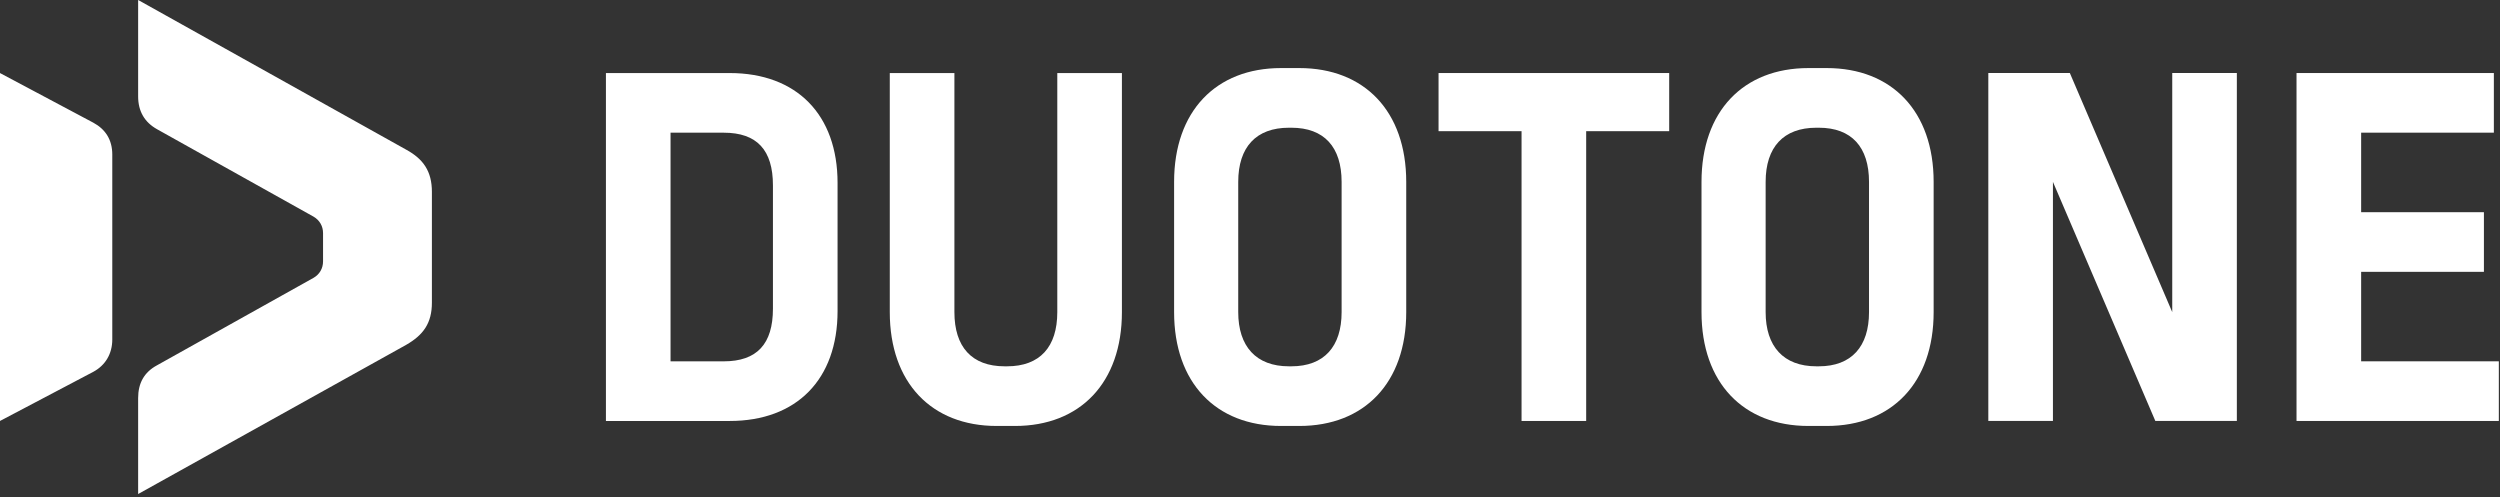
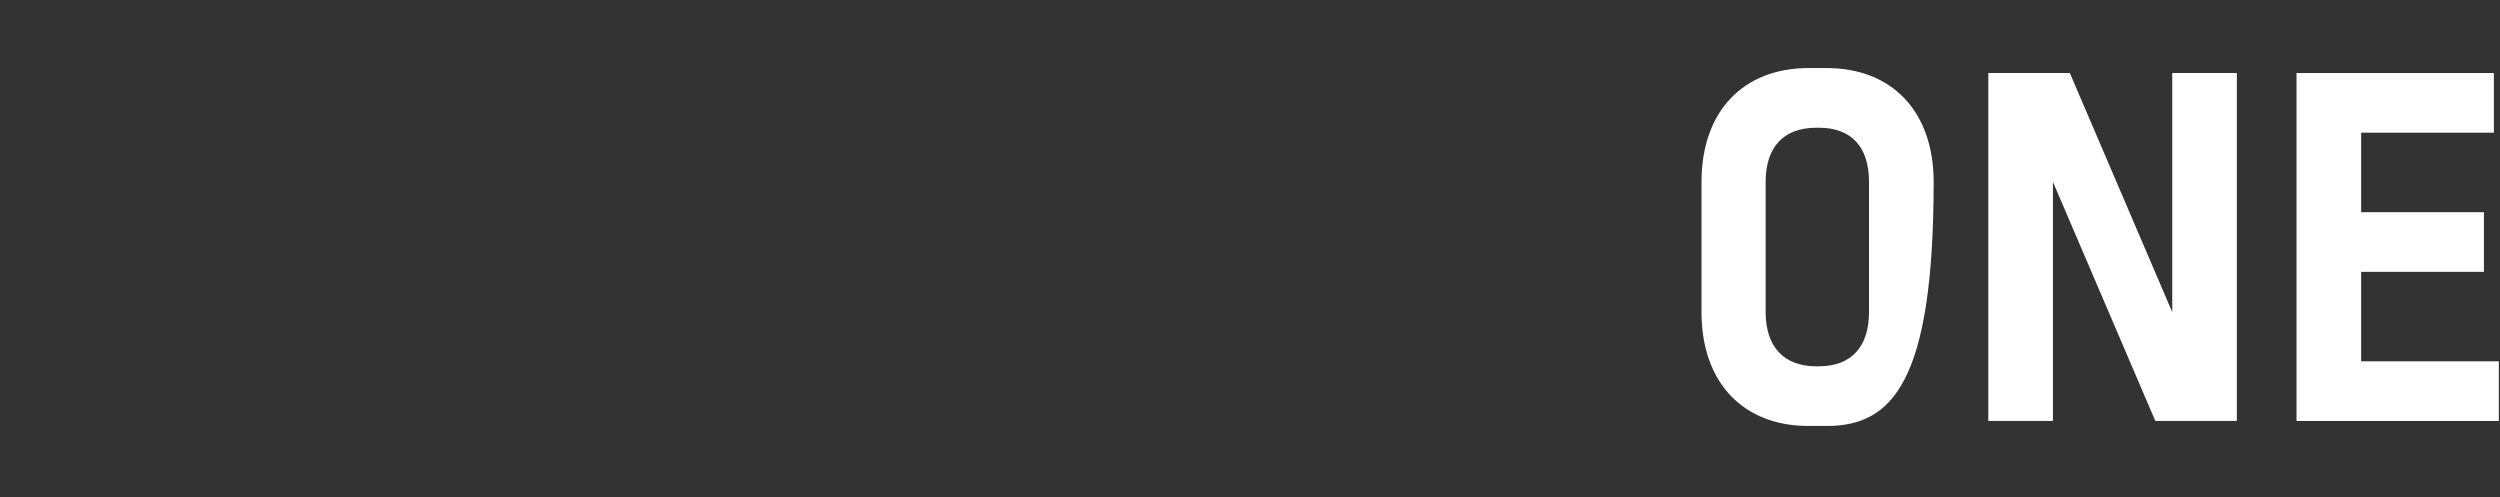
<svg xmlns="http://www.w3.org/2000/svg" width="100%" height="100%" viewBox="0 0 679 135" version="1.1" xml:space="preserve" style="fill-rule:evenodd;clip-rule:evenodd;stroke-linejoin:round;stroke-miterlimit:2;">
  <rect x="0" y="0" width="679" height="135" fill="#333333" stroke="none" />
  <g transform="matrix(4.167,0,0,4.167,117.304,82.071)">
-     <path d="M0,-7.192L0,0.032C0,1.36 -0.551,2.138 -1.685,2.786L-19.147,12.505L-19.147,6.252C-19.147,5.281 -18.758,4.568 -17.916,4.114L-7.711,-1.588C-7.322,-1.814 -7.095,-2.203 -7.095,-2.657L-7.095,-4.503C-7.095,-4.957 -7.322,-5.346 -7.711,-5.573L-17.916,-11.274C-18.726,-11.728 -19.147,-12.441 -19.147,-13.412L-19.147,-19.697L-1.685,-9.946C-0.551,-9.33 0,-8.52 0,-7.192M-28.153,7.743L-28.153,-14.935L-22.063,-11.696C-21.285,-11.274 -20.832,-10.594 -20.832,-9.622L-20.832,2.43C-20.832,3.369 -21.285,4.114 -22.063,4.536L-28.153,7.743Z" style="fill:white;fill-rule:nonzero;" />
-   </g>
+     </g>
  <g transform="matrix(4.167,0,0,4.167,209.931,50.348)">
-     <path d="M0,8.035L0,0C0,-2.3 -1.037,-3.434 -3.208,-3.434L-6.674,-3.434L-6.674,11.469L-3.208,11.469C-1.037,11.469 0,10.335 0,8.035M-2.818,-7.321C1.555,-7.321 4.212,-4.6 4.212,-0.162L4.212,8.196C4.212,12.635 1.555,15.356 -2.818,15.356L-10.886,15.356L-10.886,-7.321L-2.818,-7.321Z" style="fill:white;fill-rule:nonzero;" />
-   </g>
+     </g>
  <g transform="matrix(4.167,0,0,4.167,241.665,50.757)">
-     <path d="M0,8.163L0,-7.42L4.212,-7.42L4.212,8.163C4.212,10.431 5.345,11.695 7.484,11.695L7.646,11.695C9.784,11.695 10.918,10.431 10.918,8.163L10.918,-7.42L15.13,-7.42L15.13,8.163C15.13,12.764 12.408,15.583 8.164,15.583L6.966,15.583C2.721,15.583 0,12.764 0,8.163" style="fill:white;fill-rule:nonzero;" />
-   </g>
+     </g>
  <g transform="matrix(4.167,0,0,4.167,364.381,49.407)">
-     <path d="M0,8.487L0,-0.001C0,-2.269 -1.134,-3.532 -3.272,-3.532L-3.434,-3.532C-5.572,-3.532 -6.738,-2.269 -6.738,-0.001L-6.738,8.487C-6.738,10.723 -5.572,12.019 -3.434,12.019L-3.272,12.019C-1.134,12.019 0,10.723 0,8.487M-10.918,8.487L-10.918,-0.001C-10.918,-4.601 -8.197,-7.42 -3.952,-7.42L-2.754,-7.42C1.49,-7.42 4.212,-4.601 4.212,-0.001L4.212,8.487C4.212,13.088 1.49,15.907 -2.754,15.907L-3.952,15.907C-8.197,15.907 -10.918,13.088 -10.918,8.487" style="fill:white;fill-rule:nonzero;" />
-   </g>
+     </g>
  <g transform="matrix(4.167,0,0,4.167,430.805,98.542)">
-     <path d="M0,-15.098L0,3.79L-4.212,3.79L-4.212,-15.098L-9.622,-15.098L-9.622,-18.888L5.411,-18.888L5.411,-15.098L0,-15.098Z" style="fill:white;fill-rule:nonzero;" />
-   </g>
+     </g>
  <g transform="matrix(4.167,0,0,4.167,507.625,49.407)">
-     <path d="M0,8.487L0,-0.001C0,-2.269 -1.134,-3.532 -3.272,-3.532L-3.434,-3.532C-5.572,-3.532 -6.738,-2.269 -6.738,-0.001L-6.738,8.487C-6.738,10.723 -5.572,12.019 -3.434,12.019L-3.272,12.019C-1.134,12.019 0,10.723 0,8.487M-10.918,8.487L-10.918,-0.001C-10.918,-4.601 -8.196,-7.42 -3.952,-7.42L-2.754,-7.42C1.49,-7.42 4.212,-4.601 4.212,-0.001L4.212,8.487C4.212,13.088 1.49,15.907 -2.754,15.907L-3.952,15.907C-8.196,15.907 -10.918,13.088 -10.918,8.487" style="fill:white;fill-rule:nonzero;" />
+     <path d="M0,8.487L0,-0.001C0,-2.269 -1.134,-3.532 -3.272,-3.532L-3.434,-3.532C-5.572,-3.532 -6.738,-2.269 -6.738,-0.001L-6.738,8.487C-6.738,10.723 -5.572,12.019 -3.434,12.019L-3.272,12.019C-1.134,12.019 0,10.723 0,8.487M-10.918,8.487L-10.918,-0.001C-10.918,-4.601 -8.196,-7.42 -3.952,-7.42L-2.754,-7.42C1.49,-7.42 4.212,-4.601 4.212,-0.001C4.212,13.088 1.49,15.907 -2.754,15.907L-3.952,15.907C-8.196,15.907 -10.918,13.088 -10.918,8.487" style="fill:white;fill-rule:nonzero;" />
  </g>
  <g transform="matrix(4.167,0,0,4.167,562.17,114.334)">
    <path d="M0,-22.678L6.674,-7.095L6.674,-22.678L10.885,-22.678L10.885,0L5.572,0L-1.102,-15.583L-1.102,0L-5.314,0L-5.314,-22.678L0,-22.678Z" style="fill:white;fill-rule:nonzero;" />
  </g>
  <g transform="matrix(4.167,0,0,4.167,677.331,114.334)">
    <path d="M0,-22.678L0,-18.791L-8.65,-18.791L-8.65,-13.607L-0.648,-13.607L-0.648,-9.72L-8.65,-9.72L-8.65,-3.888L0.324,-3.888L0.324,0L-12.862,0L-12.862,-22.678L0,-22.678Z" style="fill:white;fill-rule:nonzero;" />
  </g>
</svg>